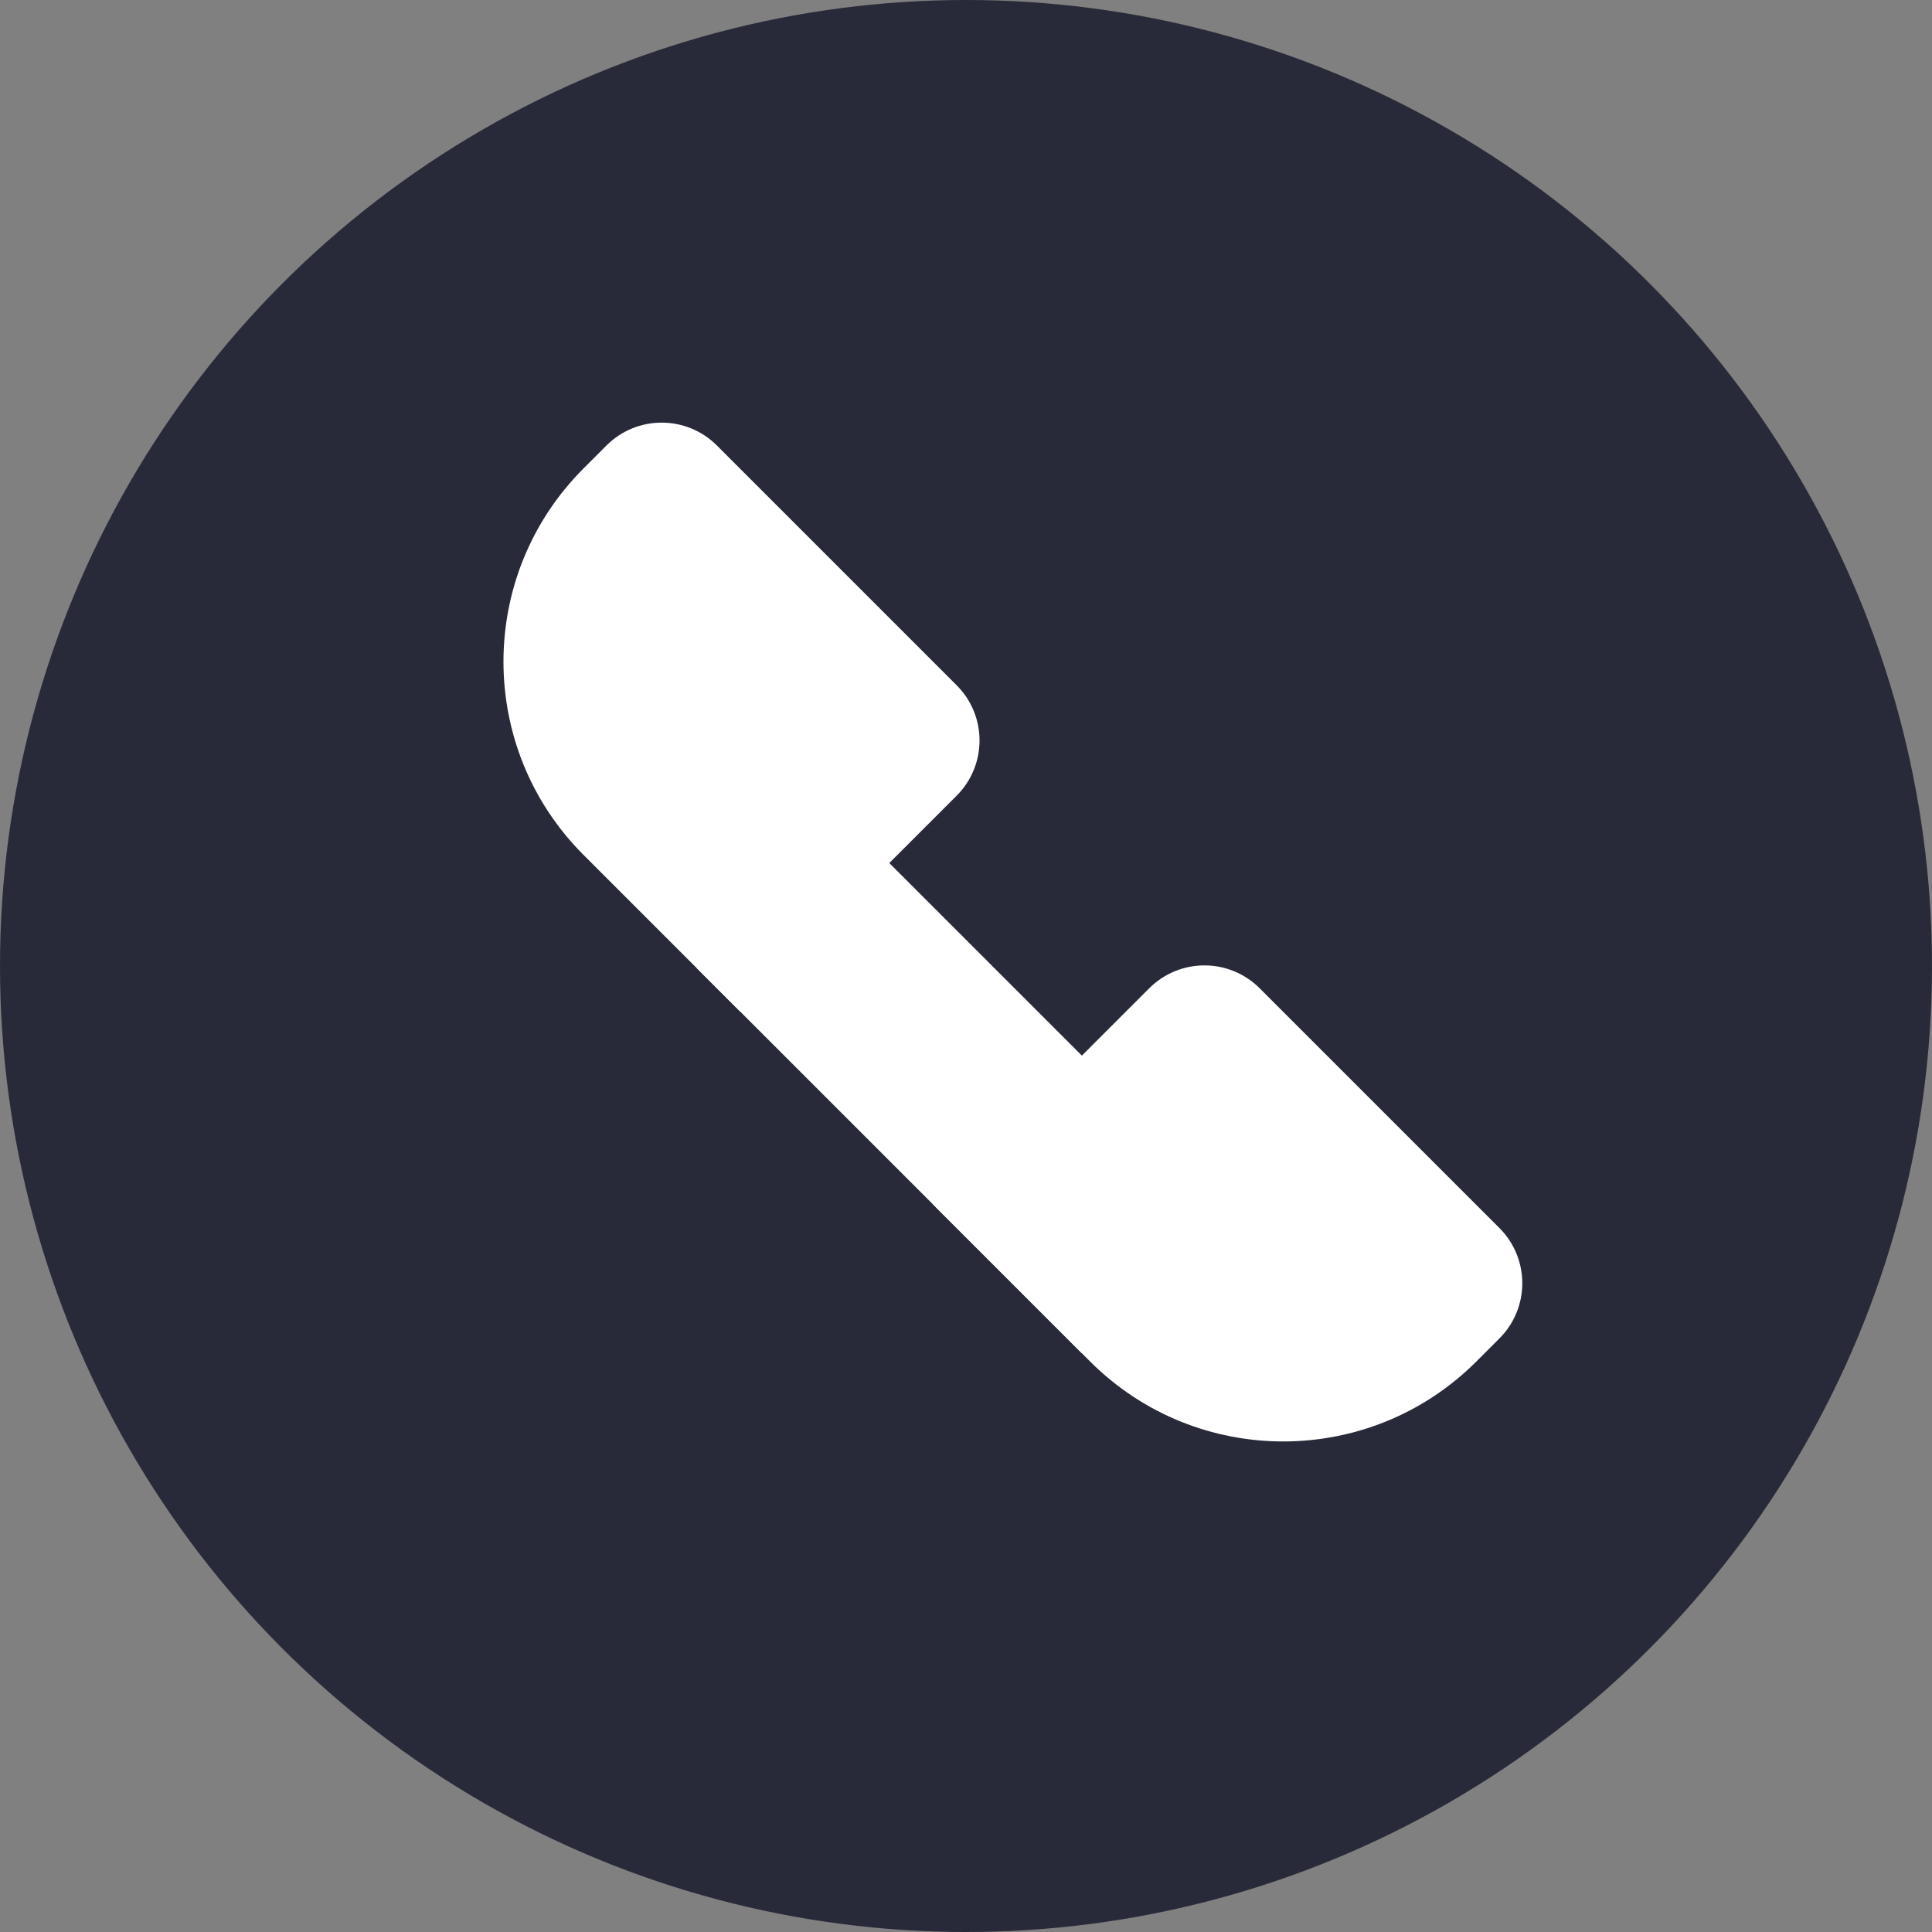
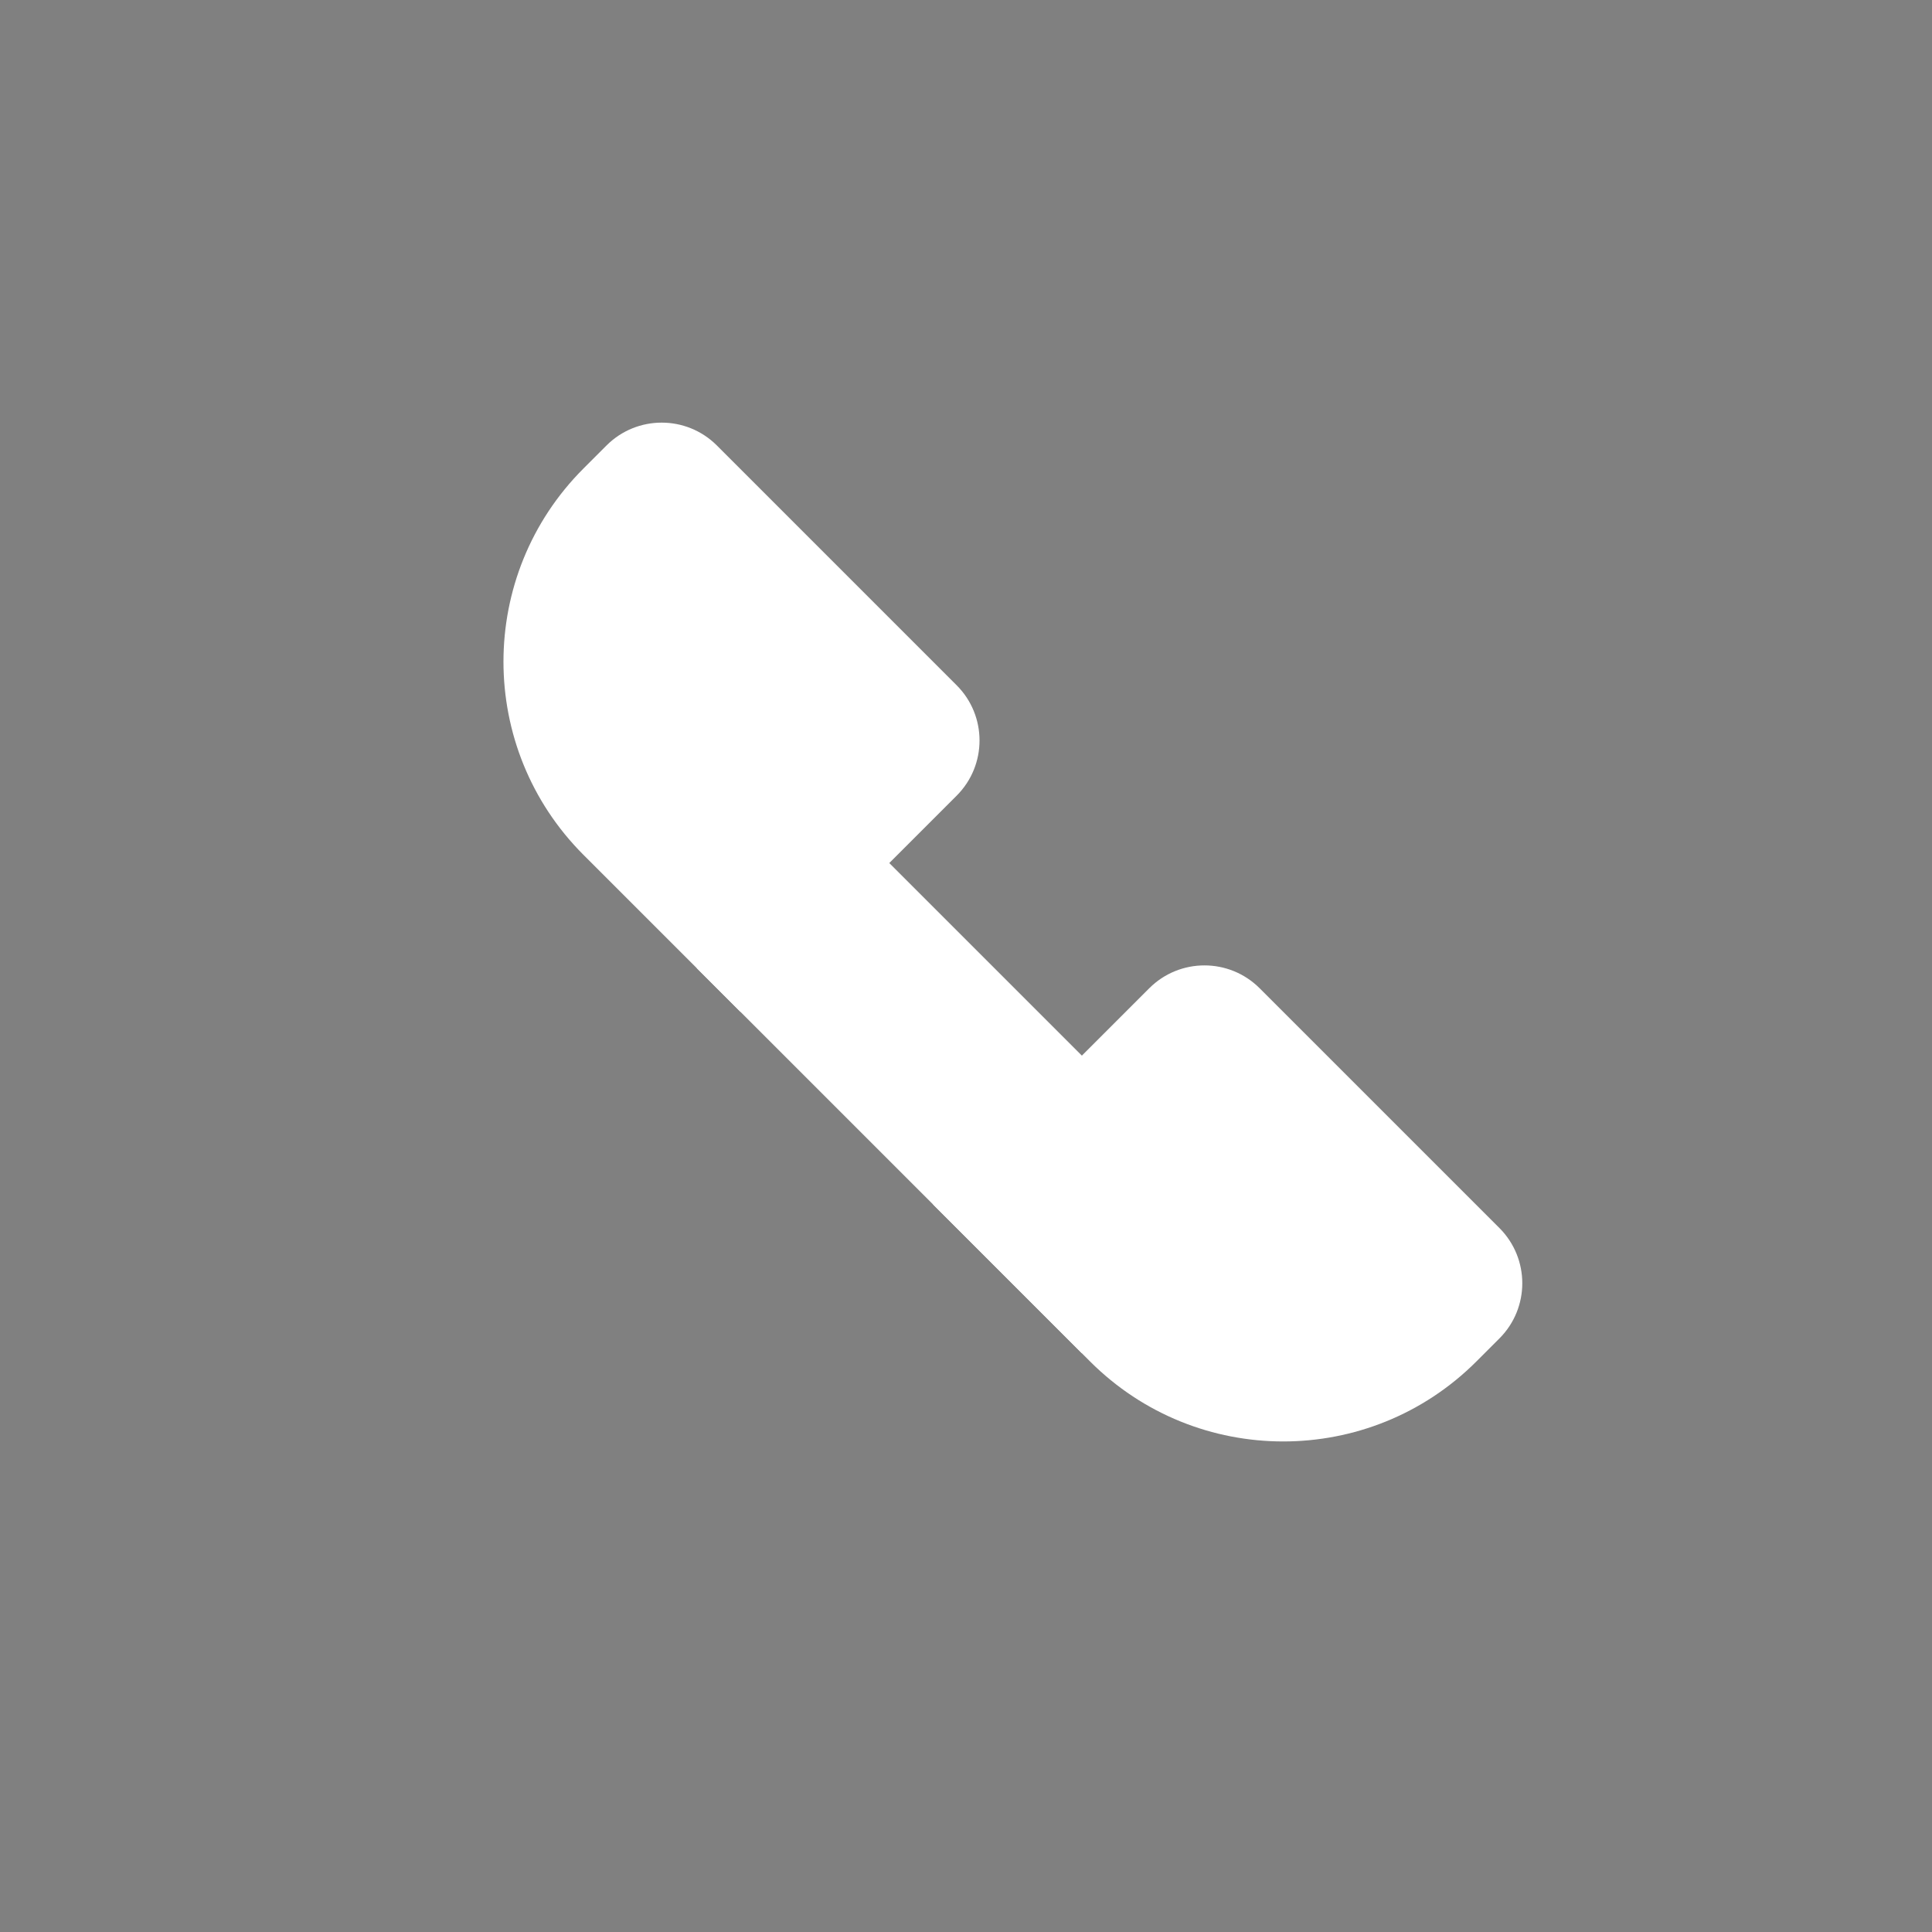
<svg xmlns="http://www.w3.org/2000/svg" width="99" height="99" viewBox="0 0 99 99" fill="none">
  <rect x="0" y="0" width="99" height="99" fill="#808080" stroke="none" />
-   <circle cx="49.5" cy="49.5" r="49.5" fill="#282A39" />
  <path d="M29.899 24.007C24.432 29.474 24.432 38.338 29.899 43.806L37.944 51.85L49.021 40.772C50.584 39.21 50.584 36.677 49.021 35.115L36.735 22.828C35.173 21.266 32.64 21.266 31.078 22.828L29.899 24.007Z" fill="white" />
  <path d="M75.655 69.763C70.188 75.23 61.324 75.23 55.856 69.763L47.812 61.718L58.89 50.641C60.452 49.079 62.985 49.079 64.547 50.641L76.834 62.927C78.396 64.49 78.396 67.022 76.834 68.584L75.655 69.763Z" fill="white" />
  <rect width="27.914" height="10.785" transform="matrix(0.707 0.707 0.707 -0.707 35.701 49.606)" fill="white" />
</svg>